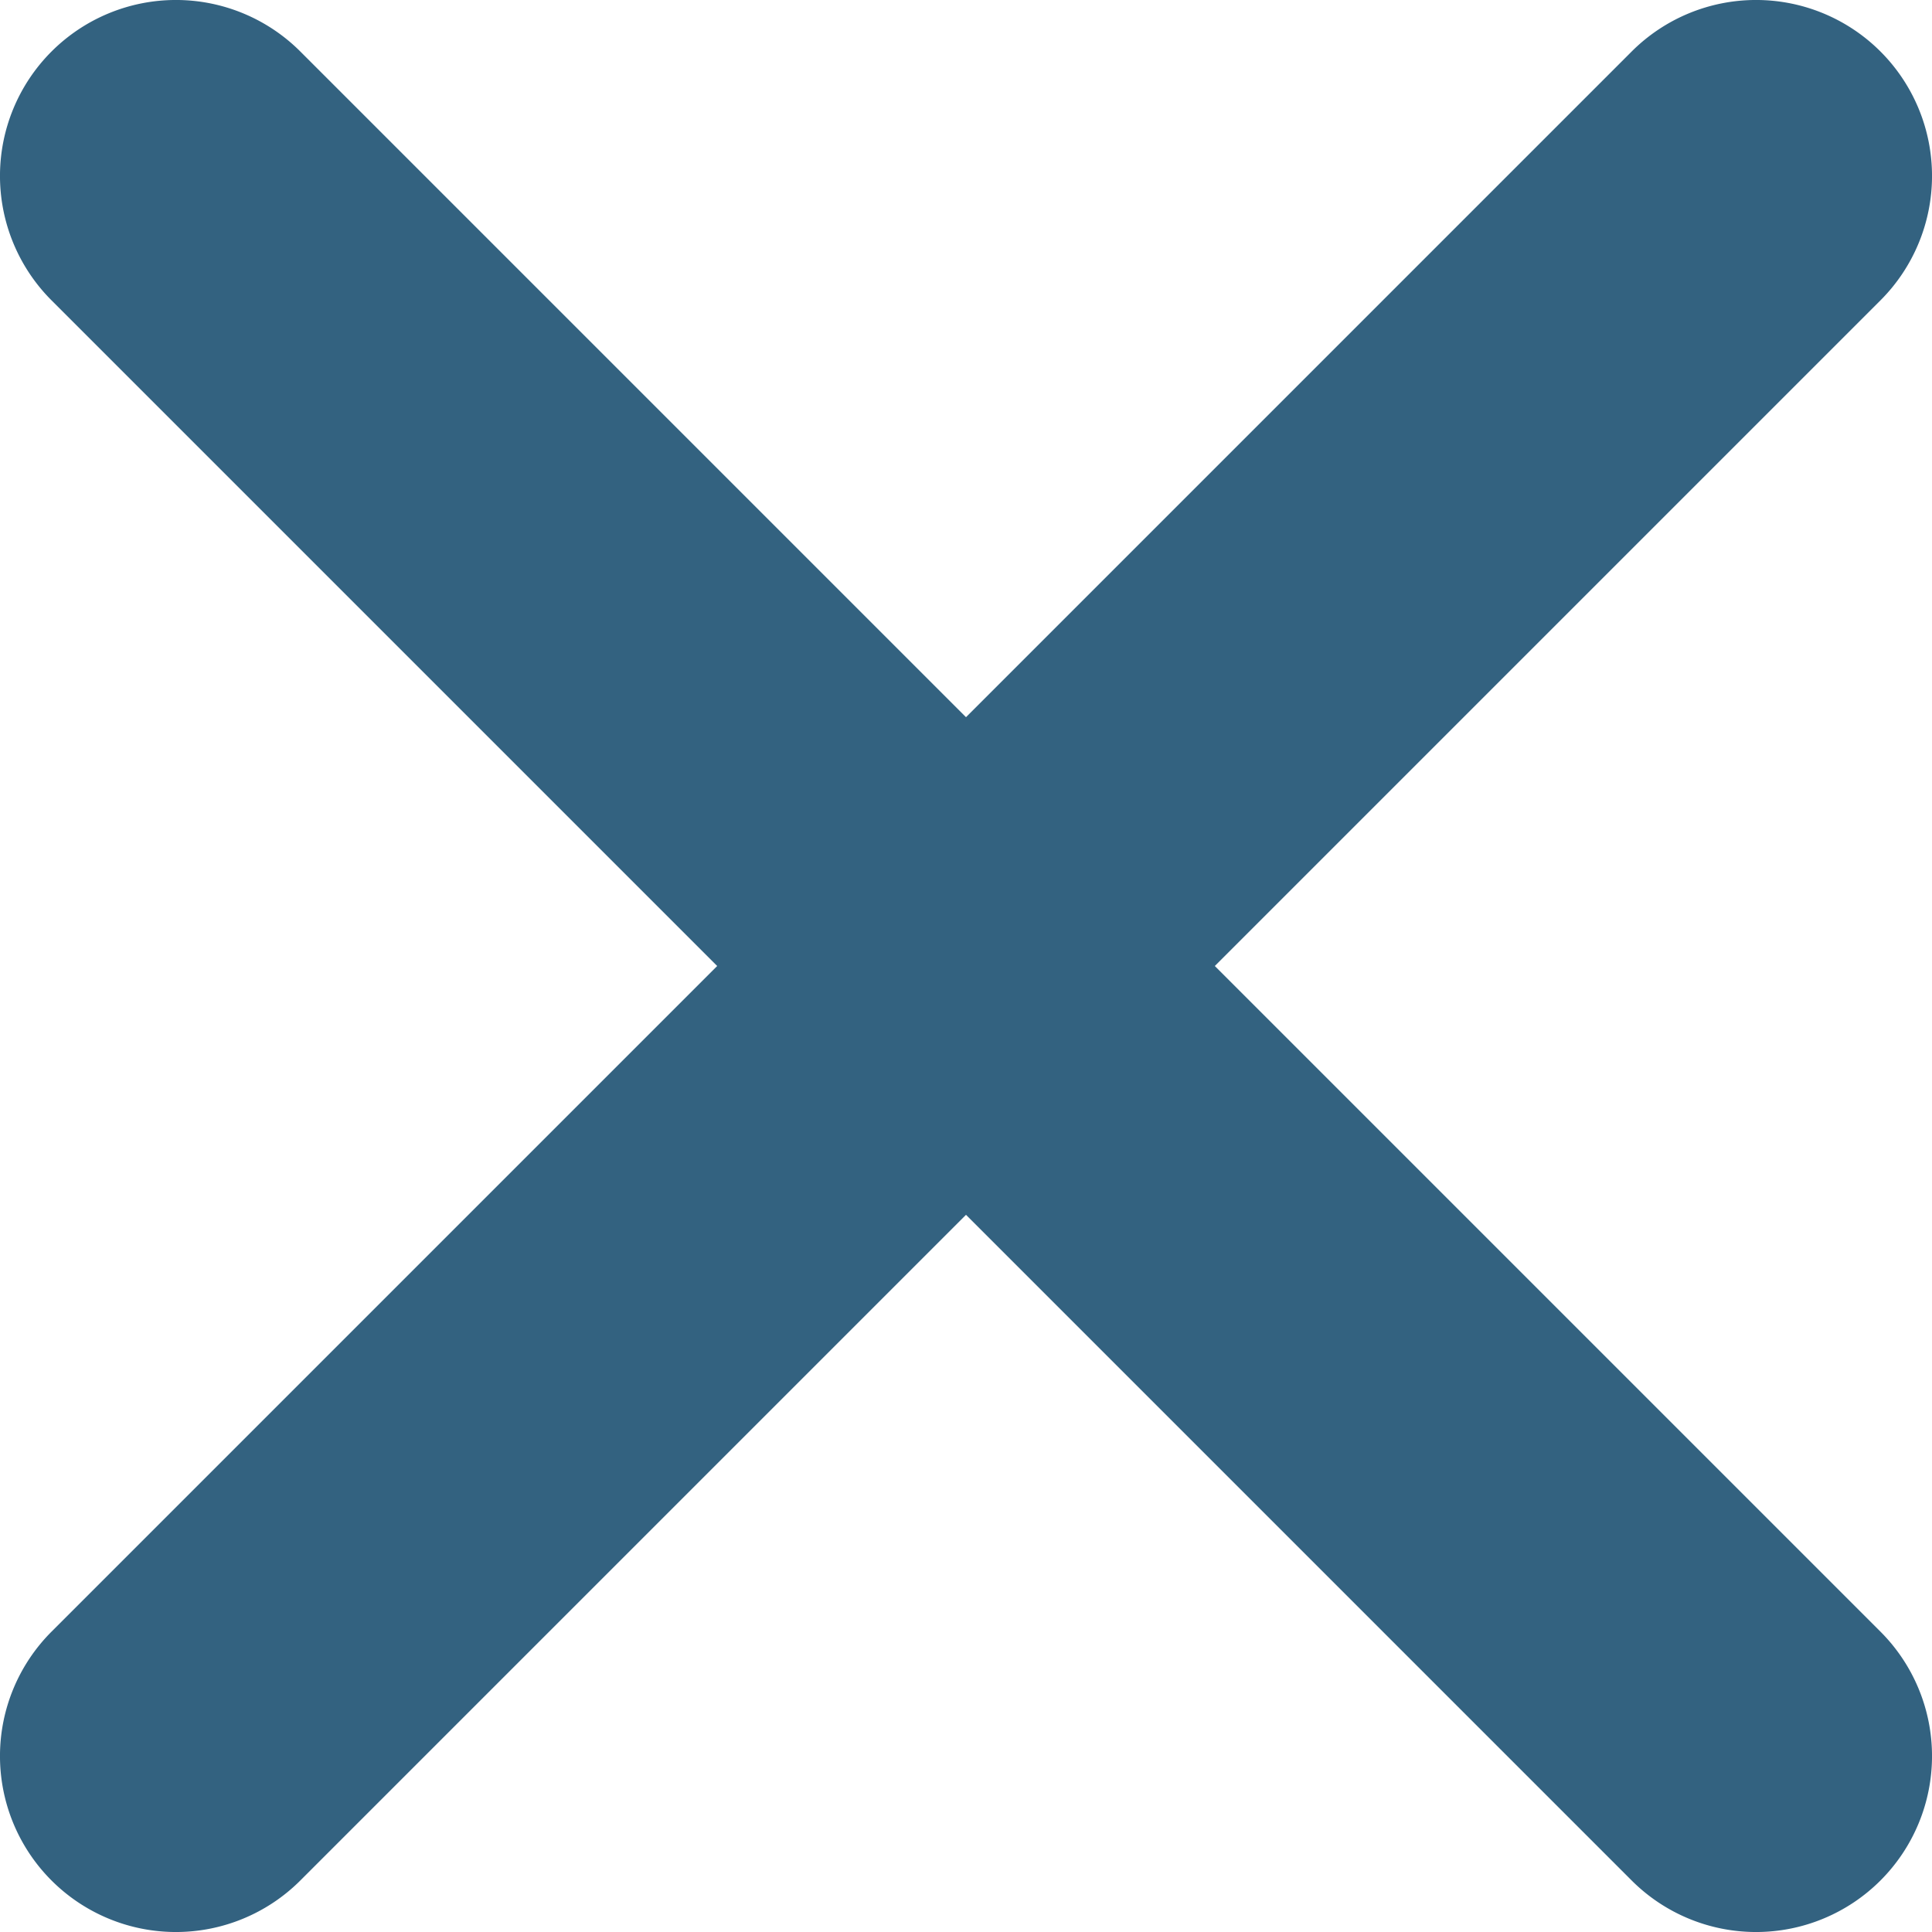
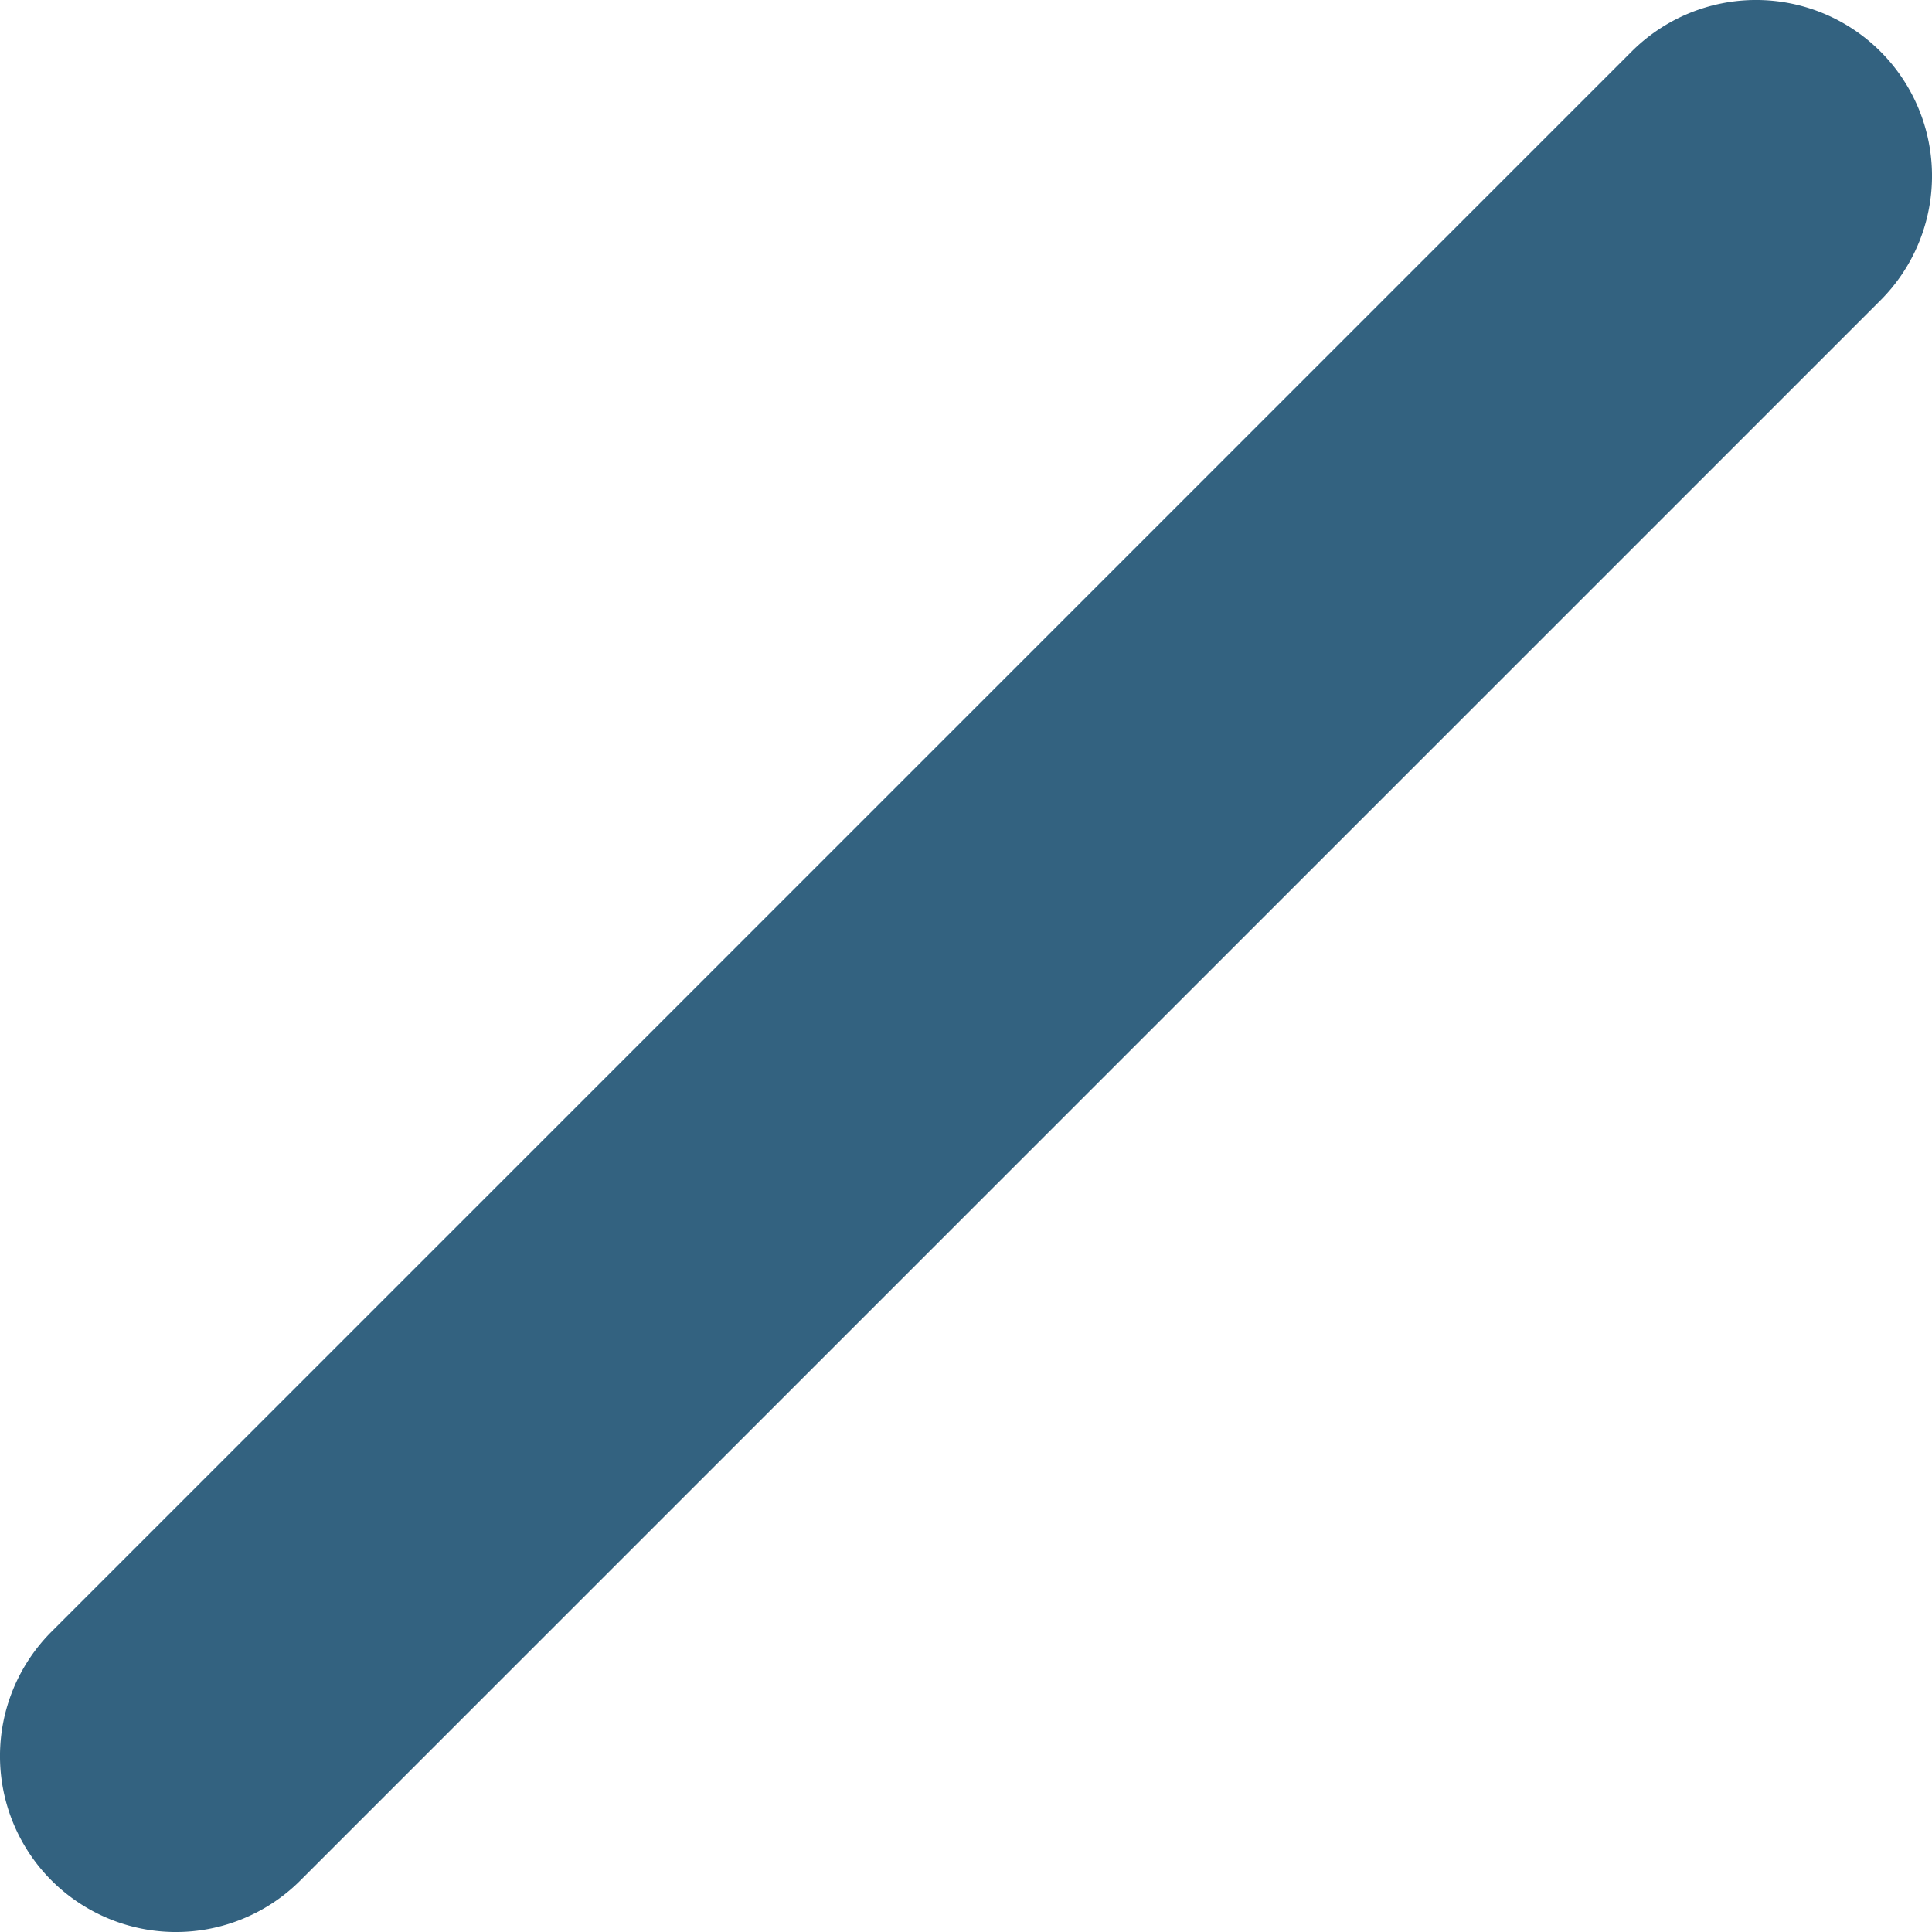
<svg xmlns="http://www.w3.org/2000/svg" id="Calque_1" data-name="Calque 1" viewBox="0 0 33 33">
-   <path d="M27.87,32.12.88,5.13A3.005,3.005,0,0,1,5.13.88L32.12,27.87a3.005,3.005,0,0,1-4.25,4.25" transform="translate(0 0)" fill="#336280" />
  <path d="M32.12,5.13,5.13,32.12A3.005,3.005,0,0,1,.88,27.87L27.87.88A3.005,3.005,0,0,1,32.12,5.13" transform="translate(0 0)" fill="#336280" />
</svg>